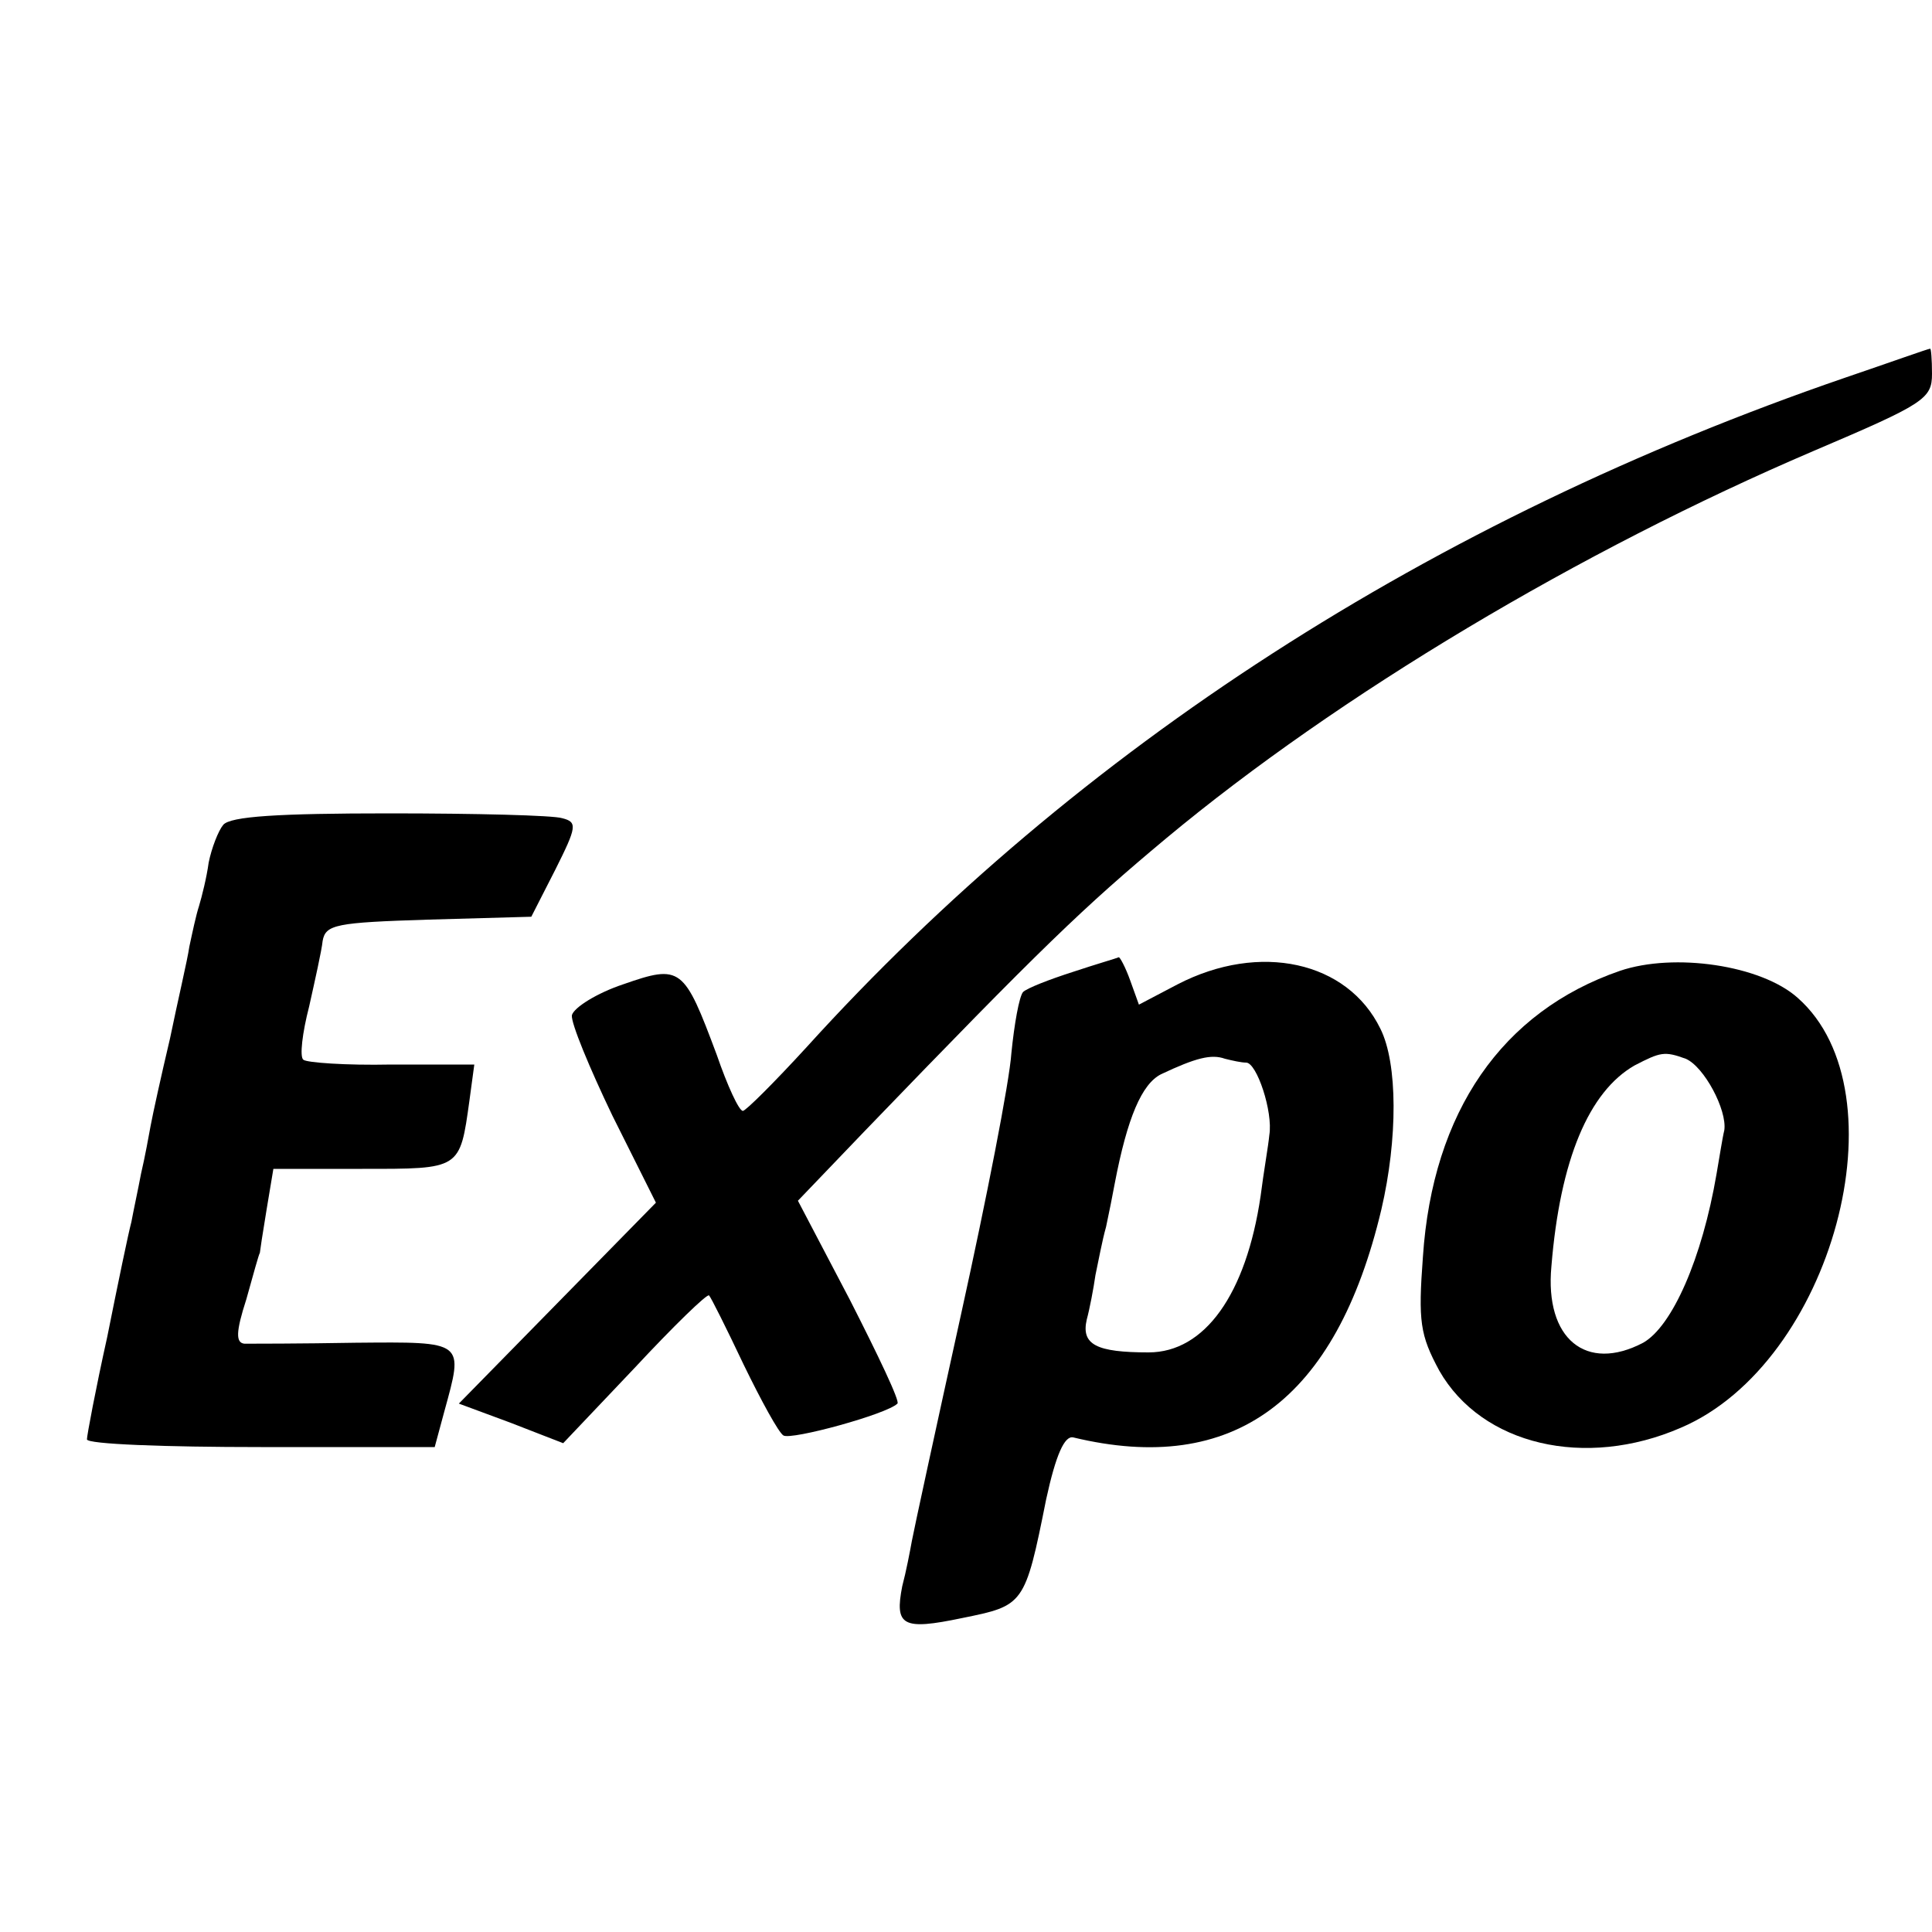
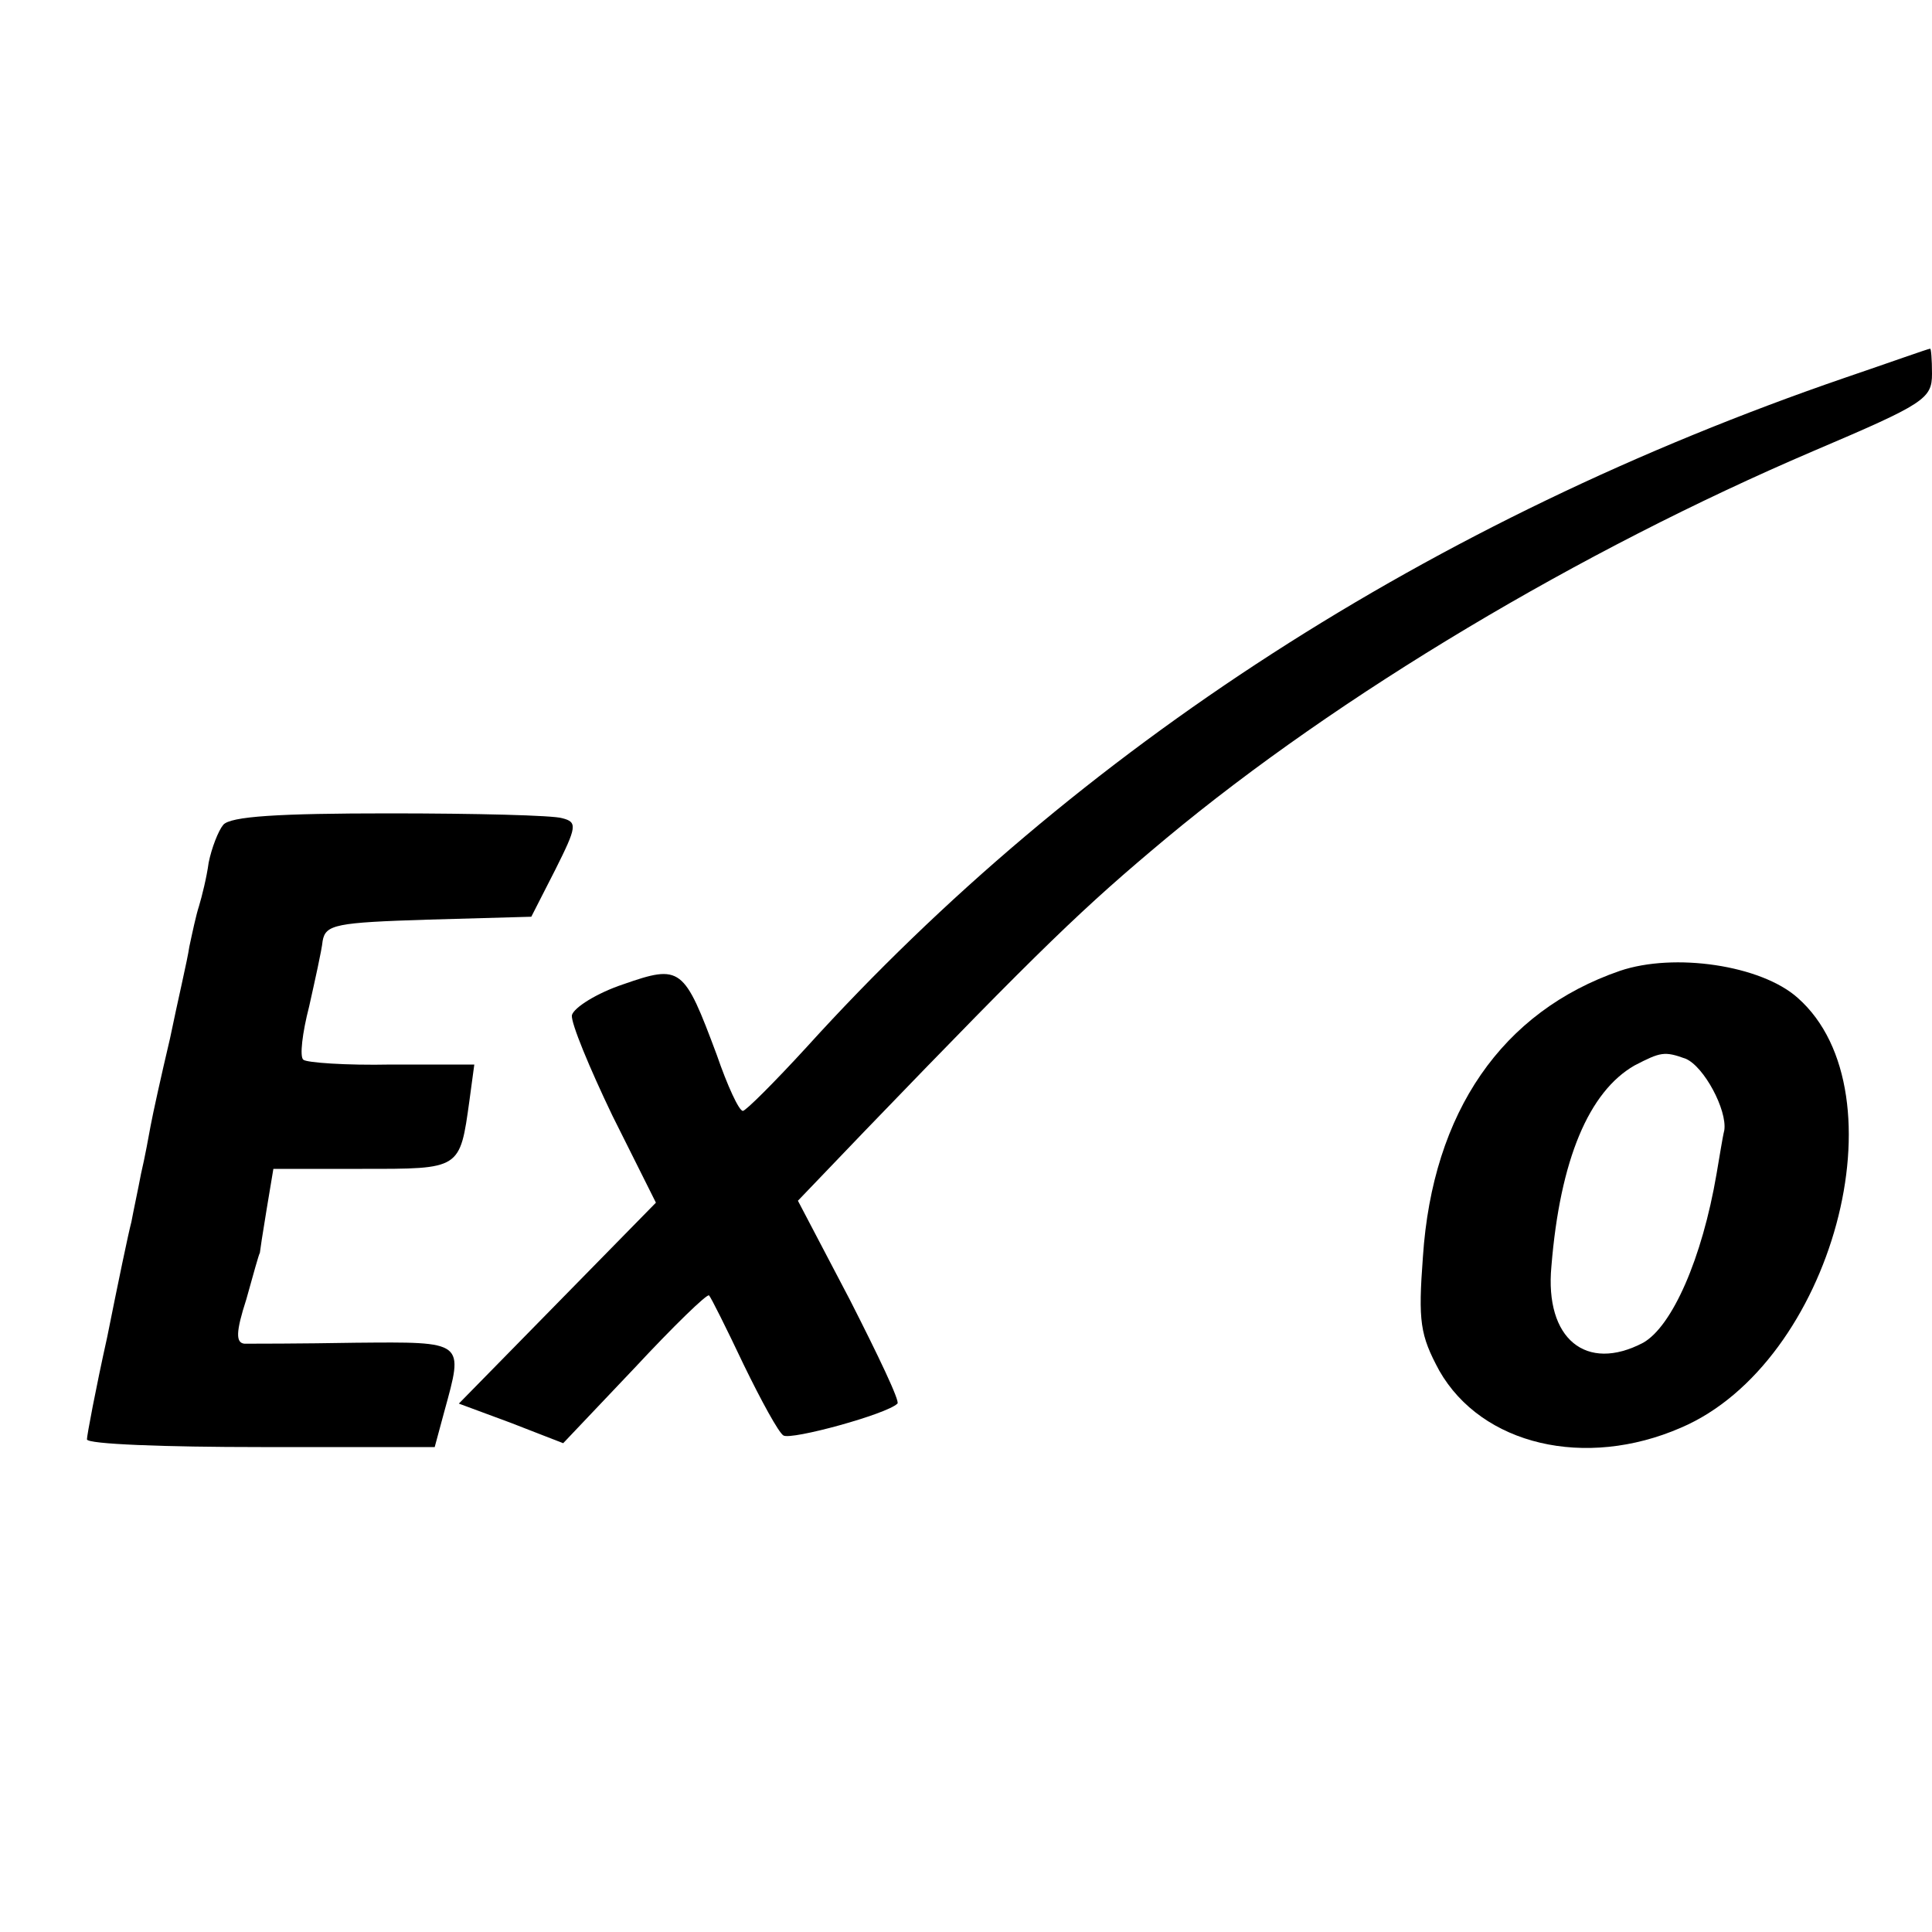
<svg xmlns="http://www.w3.org/2000/svg" version="1.0" width="200pt" height="200pt" viewBox="0 0 200 200" preserveAspectRatio="xMidYMid meet">
  <g transform="translate(0,200) scale(0.1,-0.1)" fill="#000000" stroke="none">
    <path d="M1910 1609 c-428 -147 -794 -383 -1075 -693 -33 -36 -63 -66 -66 -66 -4 0 -16 26 -27 58 -34 91 -37 94 -97 73 -27 -9 -51 -24 -53 -32 -1 -8 18 -54 42 -104 l45 -90 -102 -104 -102 -104 54 -20 54 -21 74 78 c40 43 75 77 77 75 2 -2 18 -34 36 -72 18 -37 36 -70 41 -73 8 -5 107 22 118 33 3 2 -20 50 -49 107 l-54 103 69 72 c185 192 227 232 312 303 179 149 429 298 670 401 115 49 123 54 123 80 0 15 -1 27 -2 26 -2 0 -41 -14 -88 -30z" />
    <path d="M231 1146 c-5 -6 -12 -24 -15 -39 -2 -15 -7 -35 -10 -45 -3 -9 -7 -28 -10 -42 -2 -14 -12 -56 -20 -95 -9 -38 -18 -79 -20 -90 -2 -11 -6 -33 -10 -50 -3 -16 -8 -39 -10 -50 -3 -11 -14 -64 -25 -119 -12 -54 -21 -102 -21 -106 0 -5 81 -8 180 -8 l180 0 10 37 c20 73 22 72 -92 71 -57 -1 -108 -1 -115 -1 -9 1 -9 12 2 46 7 25 13 47 14 48 0 1 3 21 7 45 l7 42 92 0 c102 0 101 -1 111 71 l5 37 -86 0 c-47 -1 -88 2 -91 5 -4 3 -1 28 6 55 6 27 13 58 14 68 3 17 14 19 109 22 l107 3 25 49 c22 44 23 49 7 53 -9 3 -90 5 -179 5 -114 0 -165 -3 -172 -12z" />
-     <path d="M1111 994 c-25 -8 -48 -17 -52 -21 -4 -5 -9 -33 -12 -63 -2 -30 -26 -152 -52 -270 -26 -118 -49 -224 -51 -235 -2 -11 -6 -32 -10 -47 -8 -41 0 -46 62 -33 64 13 65 13 87 123 10 46 19 66 28 64 166 -40 272 38 319 236 17 73 17 151 -1 187 -34 70 -125 90 -210 46 l-40 -21 -9 25 c-5 14 -11 25 -12 24 -2 -1 -23 -7 -47 -15z m179 -94 c11 0 28 -51 24 -75 -1 -11 -6 -39 -9 -63 -15 -102 -58 -162 -116 -162 -54 0 -70 8 -64 34 3 11 7 32 9 46 3 14 7 36 11 50 3 14 7 34 9 45 13 68 28 103 48 113 36 17 52 21 66 16 8 -2 17 -4 22 -4z" />
    <path d="M1677 995 c-122 -42 -194 -146 -204 -296 -5 -67 -3 -81 17 -118 44 -77 151 -102 250 -59 157 67 232 347 121 445 -38 34 -128 47 -184 28z m68 -91 c19 -8 43 -53 40 -74 -2 -8 -5 -28 -8 -45 -15 -88 -46 -158 -76 -175 -59 -31 -102 4 -95 79 9 111 39 181 86 208 27 14 31 15 53 7z" />
  </g>
</svg>